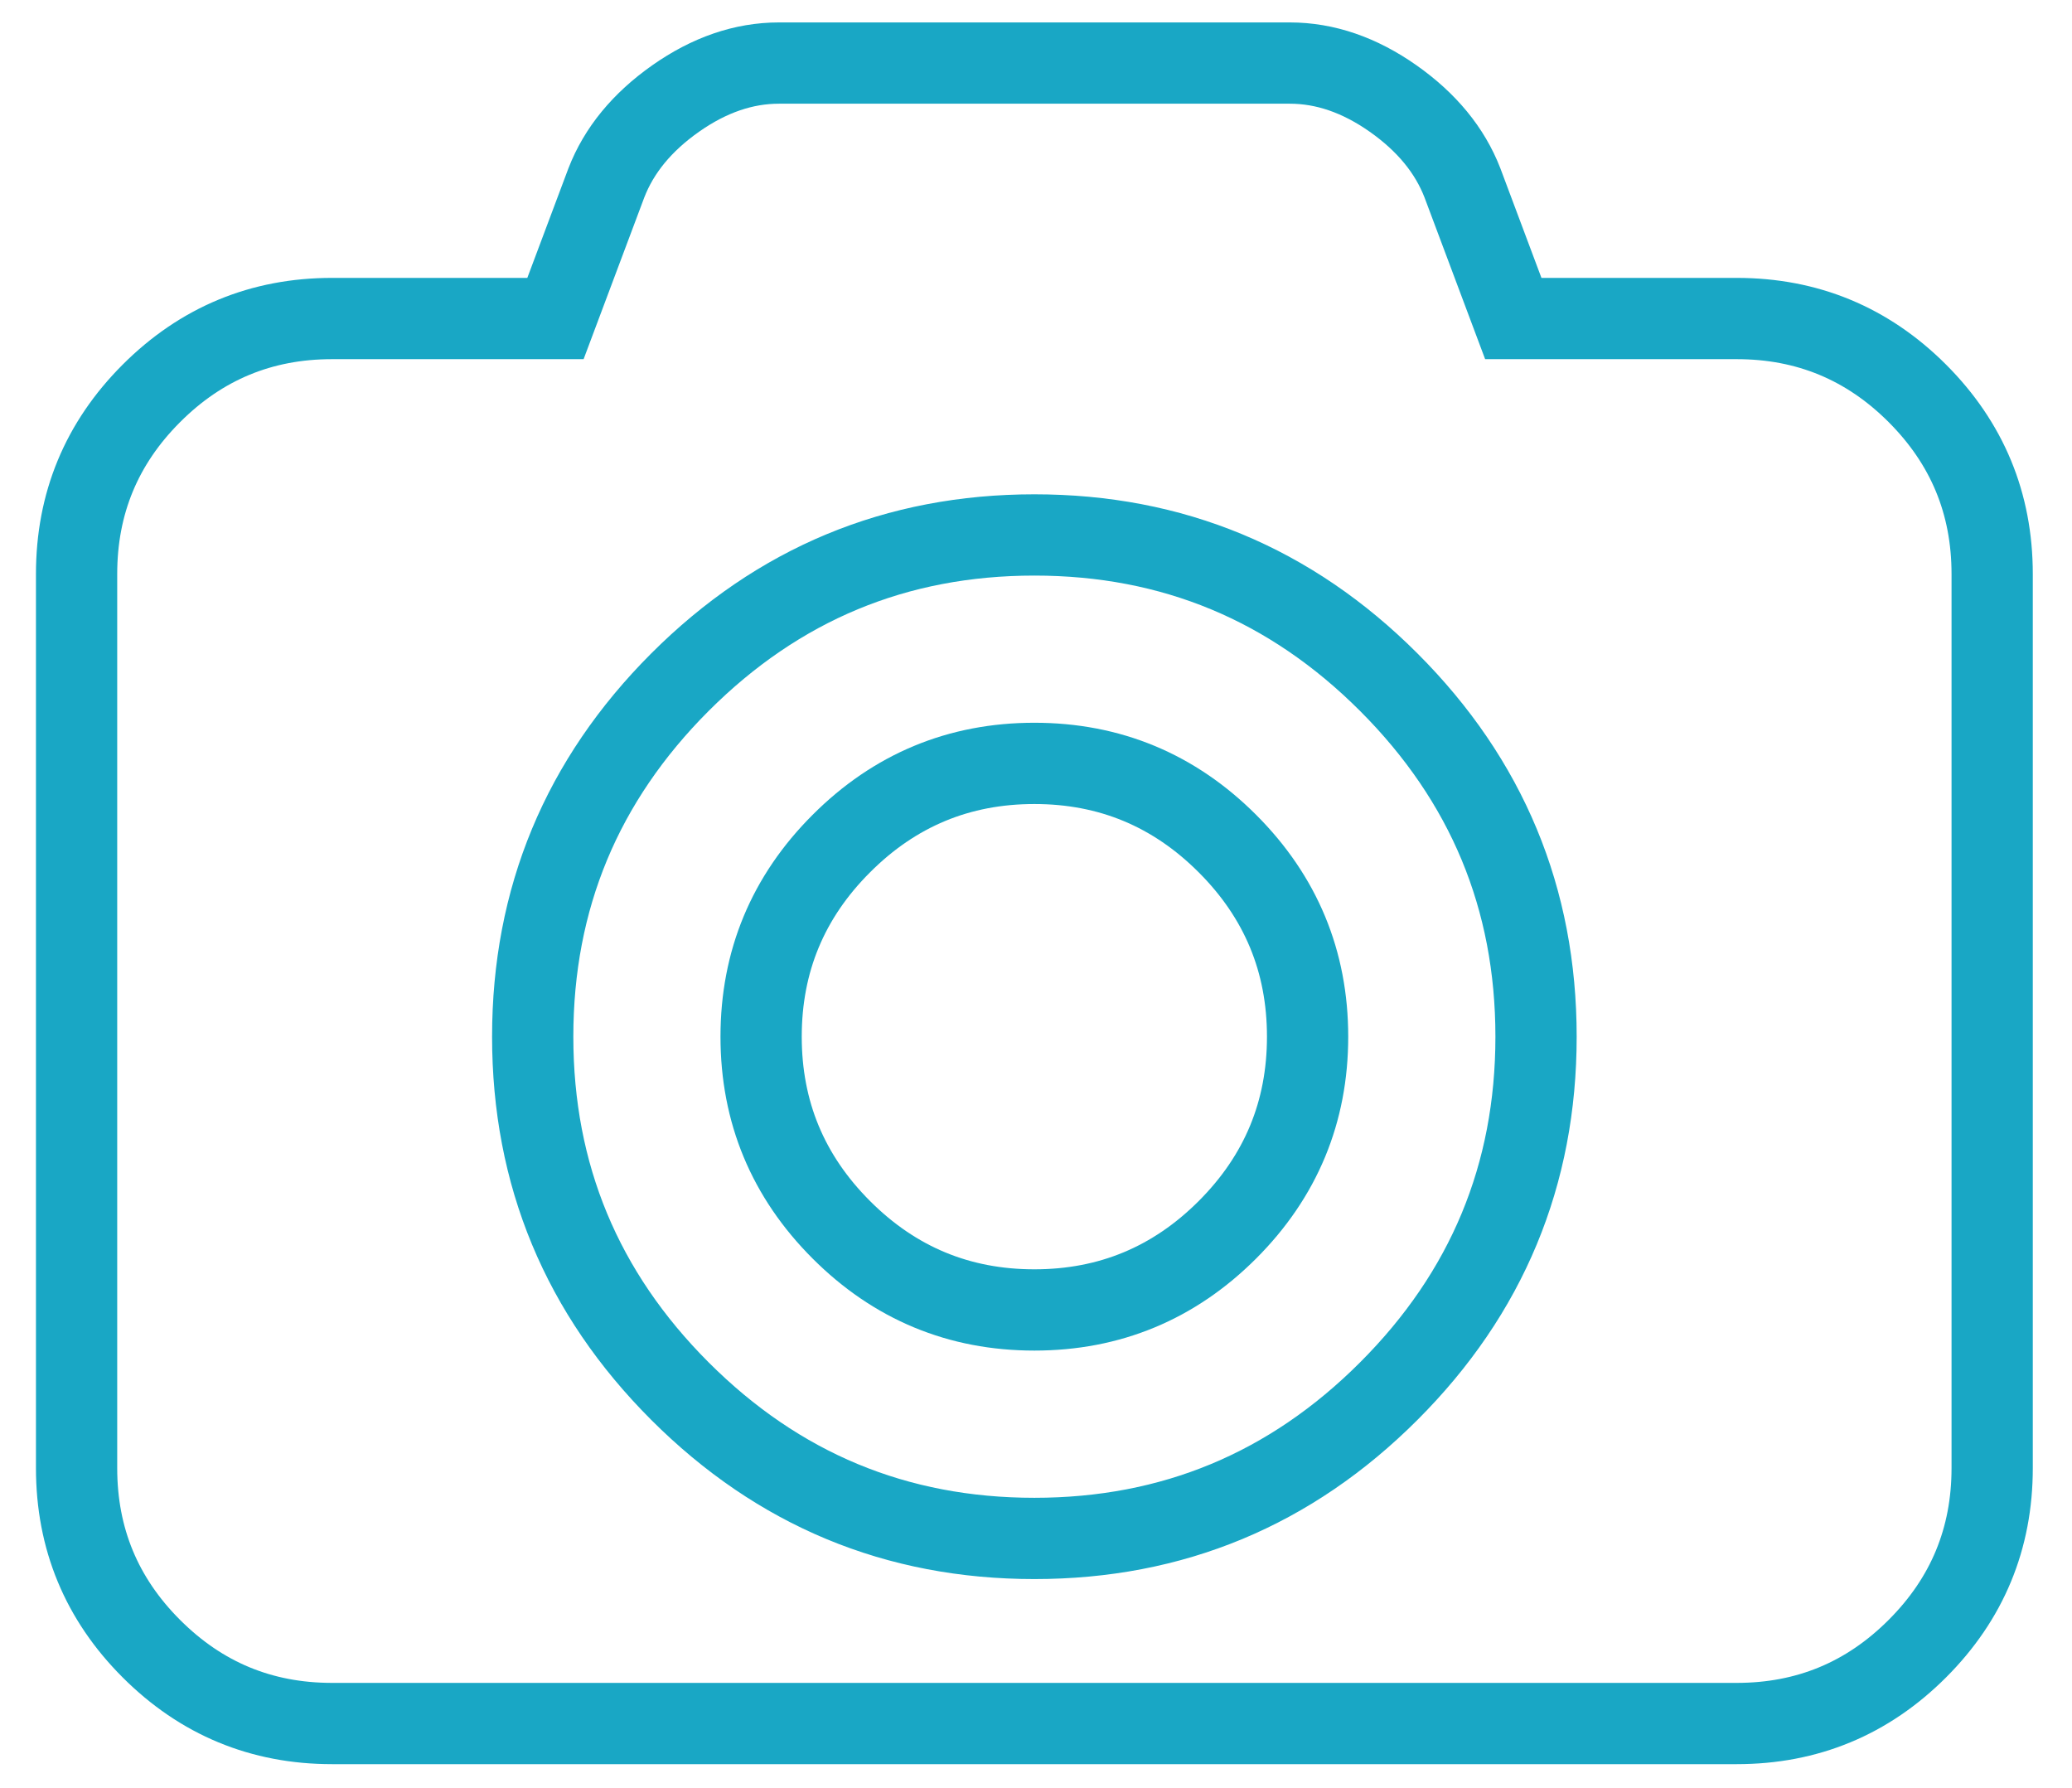
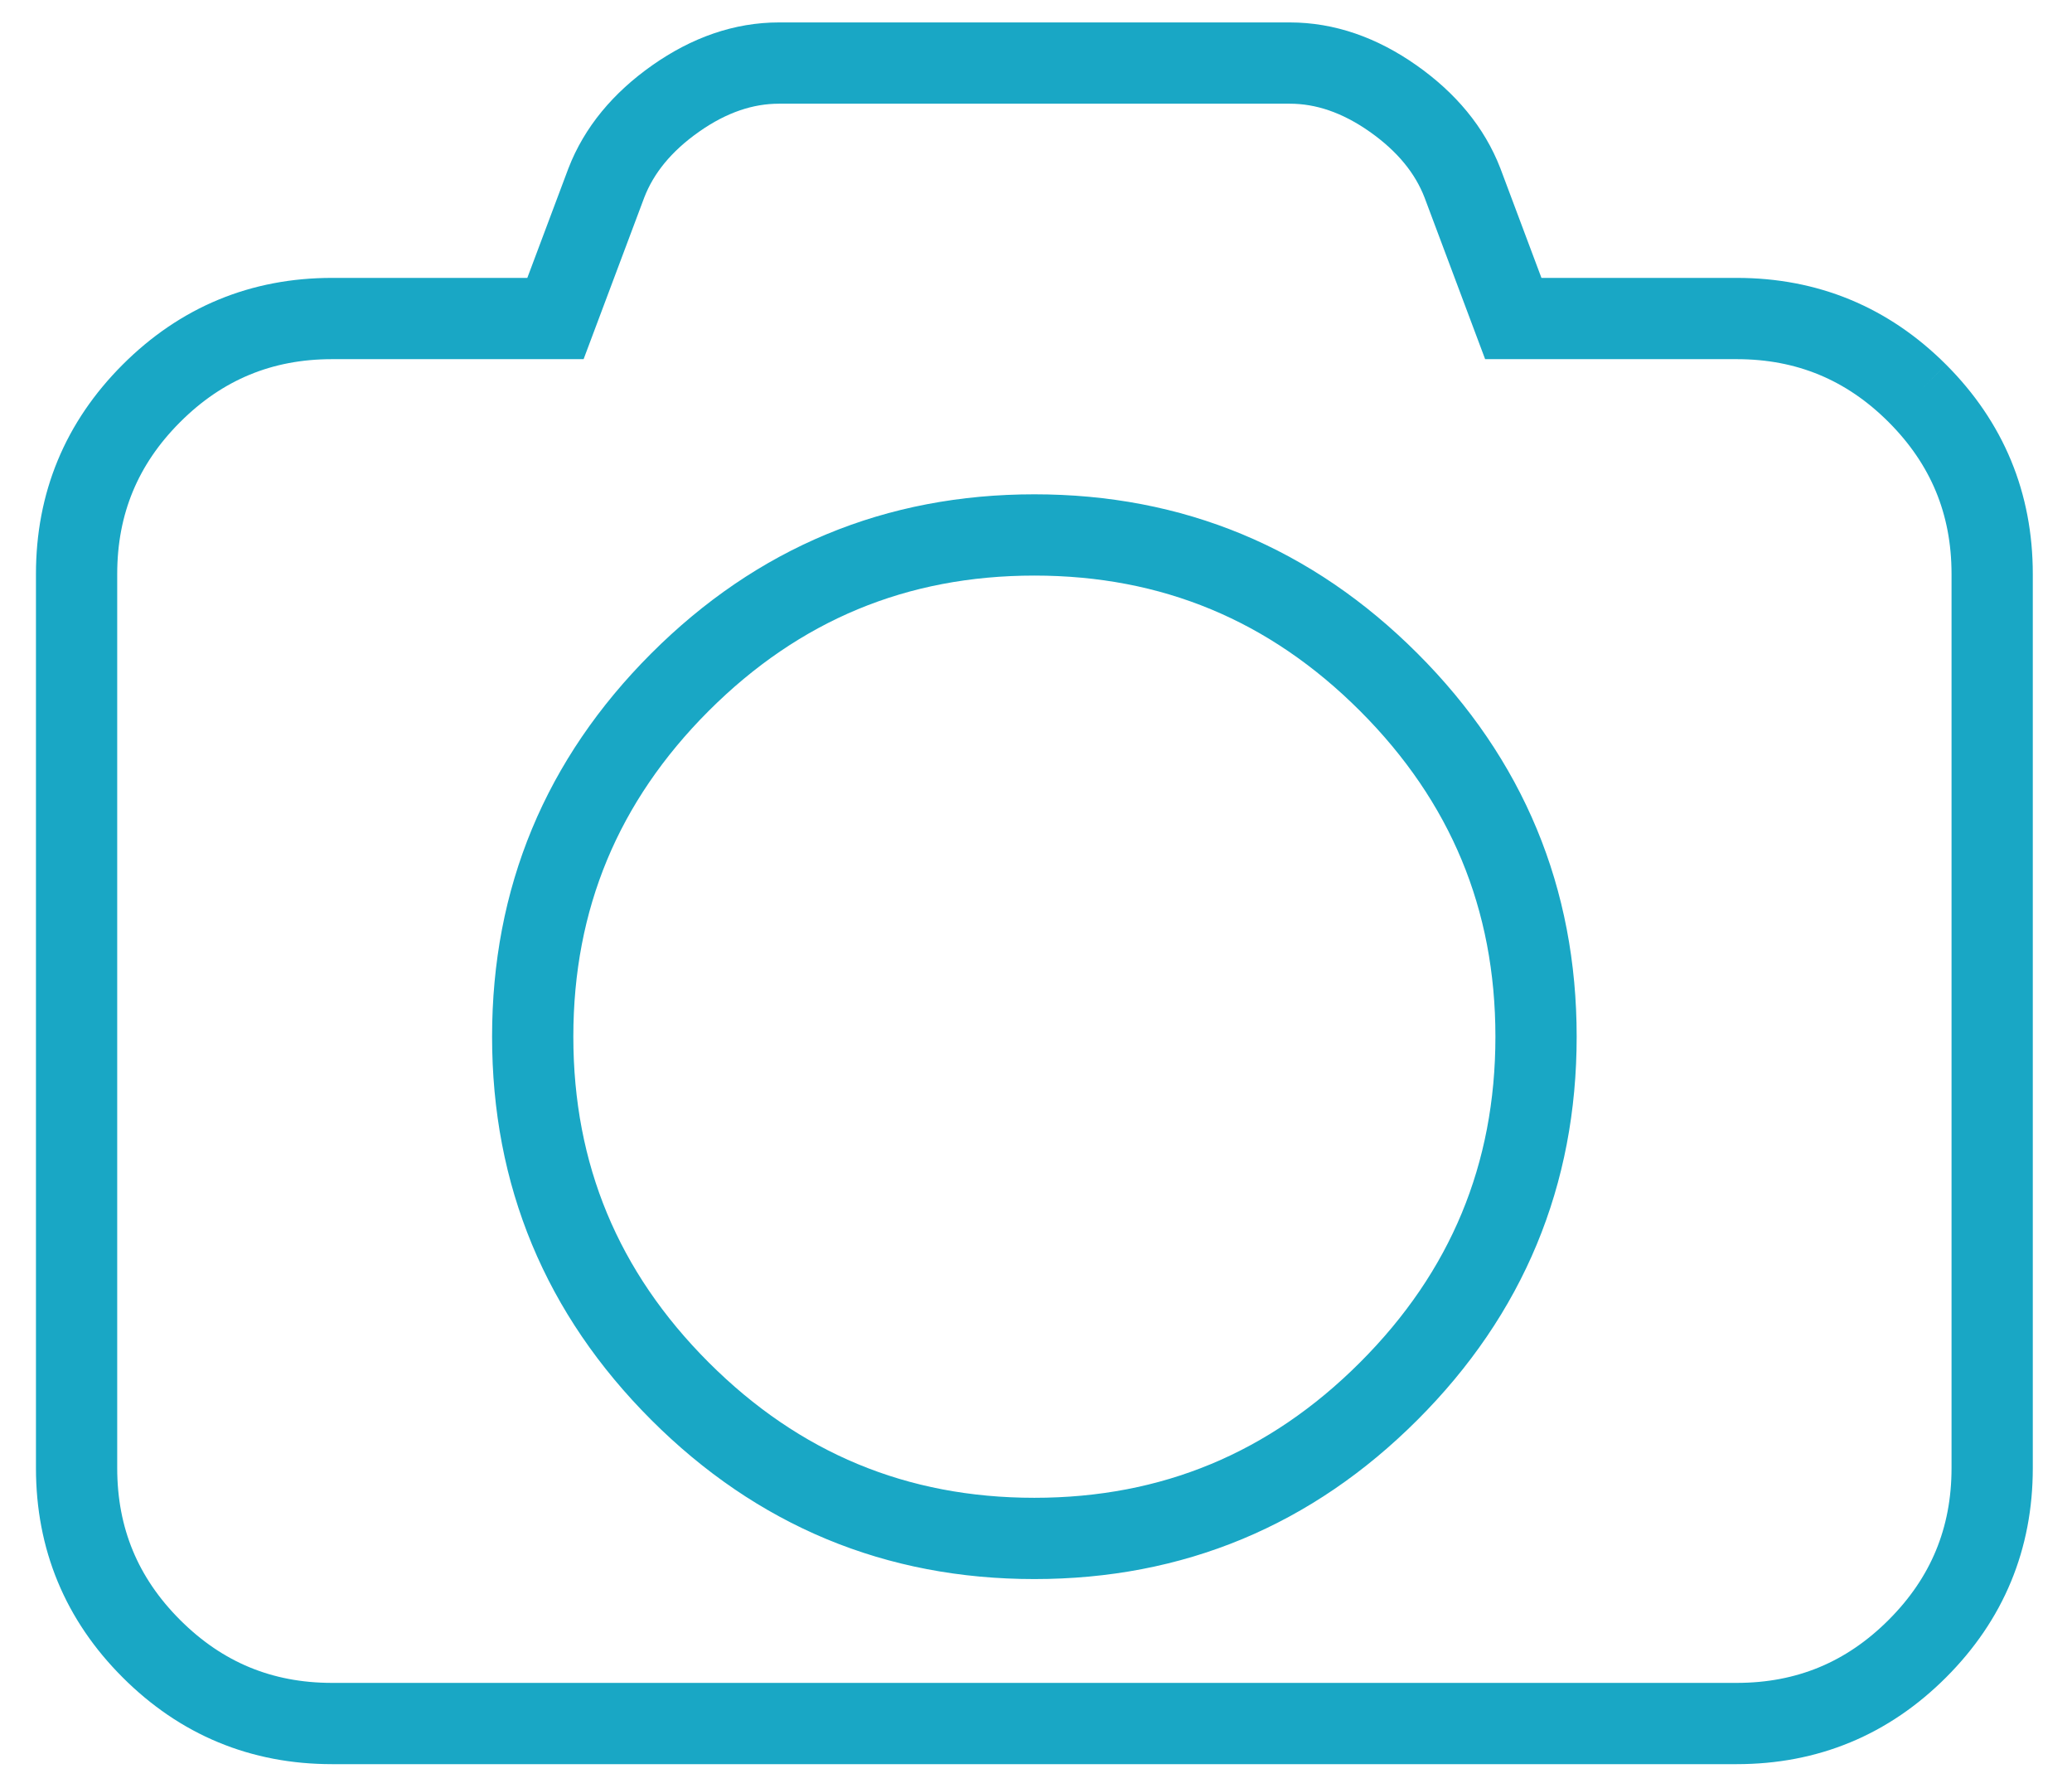
<svg xmlns="http://www.w3.org/2000/svg" width="51px" height="44px" viewBox="0 0 51 44" version="1.1">
  <title>C15D10DB-0740-42A8-81C2-696847D23A48</title>
  <desc>Created with sketchtool.</desc>
  <defs />
  <g id="Page-1" stroke="none" stroke-width="1" fill="none" fill-rule="evenodd">
    <g id="Ортодонтия-(Посадочная)" transform="translate(-401, -2655)" fill-rule="nonzero" stroke="#19A7C5" stroke-width="2">
      <g id="11_1" transform="translate(402, 2656)">
-         <path d="M46.194,8.681 C44.966,7.453 43.484,6.839 41.749,6.839 L36.248,6.839 L34.996,3.5 C34.685,2.697 34.116,2.006 33.289,1.424 C32.462,0.843 31.615,0.552 30.747,0.552 L18.173,0.552 C17.305,0.552 16.458,0.843 15.631,1.424 C14.804,2.006 14.236,2.697 13.925,3.5 L12.672,6.839 L7.171,6.839 C5.436,6.839 3.954,7.453 2.726,8.681 C1.498,9.909 0.885,11.39 0.885,13.126 L0.885,35.13 C0.885,36.865 1.498,38.347 2.726,39.574 C3.954,40.802 5.436,41.416 7.171,41.416 L41.748,41.416 C43.484,41.416 44.965,40.802 46.193,39.574 C47.421,38.347 48.035,36.865 48.035,35.13 L48.035,13.126 C48.035,11.39 47.421,9.909 46.194,8.681 Z M33.183,33.236 C30.767,35.652 27.859,36.861 24.46,36.861 C21.06,36.861 18.153,35.652 15.736,33.236 C13.32,30.82 12.112,27.912 12.112,24.513 C12.112,21.113 13.32,18.206 15.736,15.789 C18.153,13.373 21.06,12.165 24.46,12.165 C27.859,12.165 30.767,13.373 33.183,15.789 C35.6,18.206 36.808,21.113 36.808,24.513 C36.808,27.912 35.6,30.82 33.183,33.236 Z" id="Shape" />
-         <path d="M24.46,17.787 C22.607,17.787 21.023,18.445 19.708,19.761 C18.392,21.076 17.734,22.66 17.734,24.513 C17.734,26.365 18.392,27.949 19.708,29.265 C21.023,30.58 22.607,31.238 24.46,31.238 C26.312,31.238 27.896,30.58 29.212,29.265 C30.527,27.949 31.185,26.365 31.185,24.513 C31.185,22.66 30.527,21.076 29.212,19.761 C27.896,18.445 26.312,17.787 24.46,17.787 Z" id="Shape" />
+         <path d="M46.194,8.681 C44.966,7.453 43.484,6.839 41.749,6.839 L36.248,6.839 L34.996,3.5 C34.685,2.697 34.116,2.006 33.289,1.424 C32.462,0.843 31.615,0.552 30.747,0.552 L18.173,0.552 C17.305,0.552 16.458,0.843 15.631,1.424 C14.804,2.006 14.236,2.697 13.925,3.5 L12.672,6.839 L7.171,6.839 C5.436,6.839 3.954,7.453 2.726,8.681 C1.498,9.909 0.885,11.39 0.885,13.126 L0.885,35.13 C0.885,36.865 1.498,38.347 2.726,39.574 C3.954,40.802 5.436,41.416 7.171,41.416 L41.748,41.416 C43.484,41.416 44.965,40.802 46.193,39.574 C47.421,38.347 48.035,36.865 48.035,35.13 L48.035,13.126 C48.035,11.39 47.421,9.909 46.194,8.681 M33.183,33.236 C30.767,35.652 27.859,36.861 24.46,36.861 C21.06,36.861 18.153,35.652 15.736,33.236 C13.32,30.82 12.112,27.912 12.112,24.513 C12.112,21.113 13.32,18.206 15.736,15.789 C18.153,13.373 21.06,12.165 24.46,12.165 C27.859,12.165 30.767,13.373 33.183,15.789 C35.6,18.206 36.808,21.113 36.808,24.513 C36.808,27.912 35.6,30.82 33.183,33.236 Z" id="Shape" />
      </g>
    </g>
  </g>
</svg>